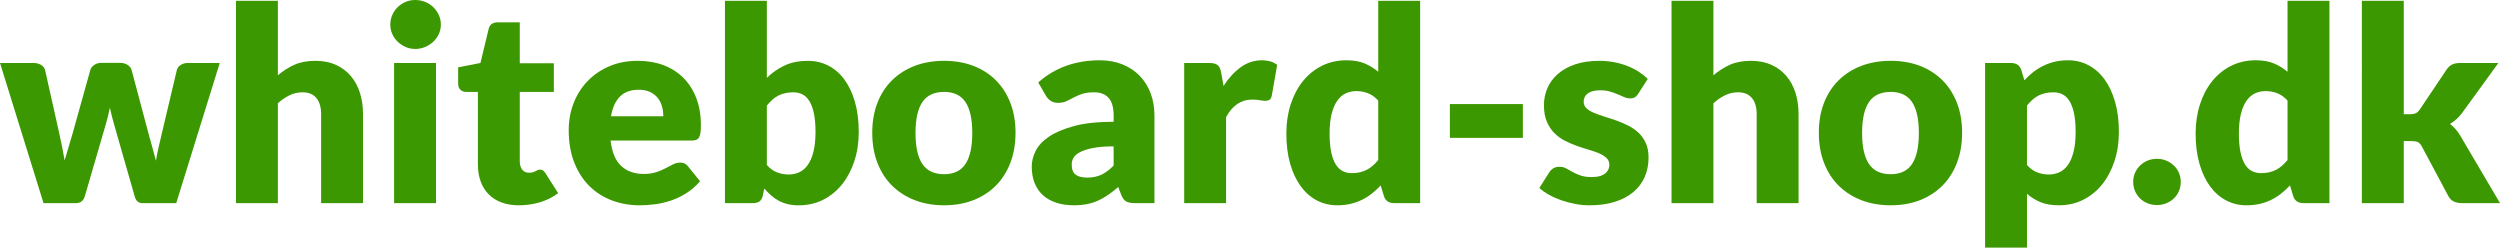
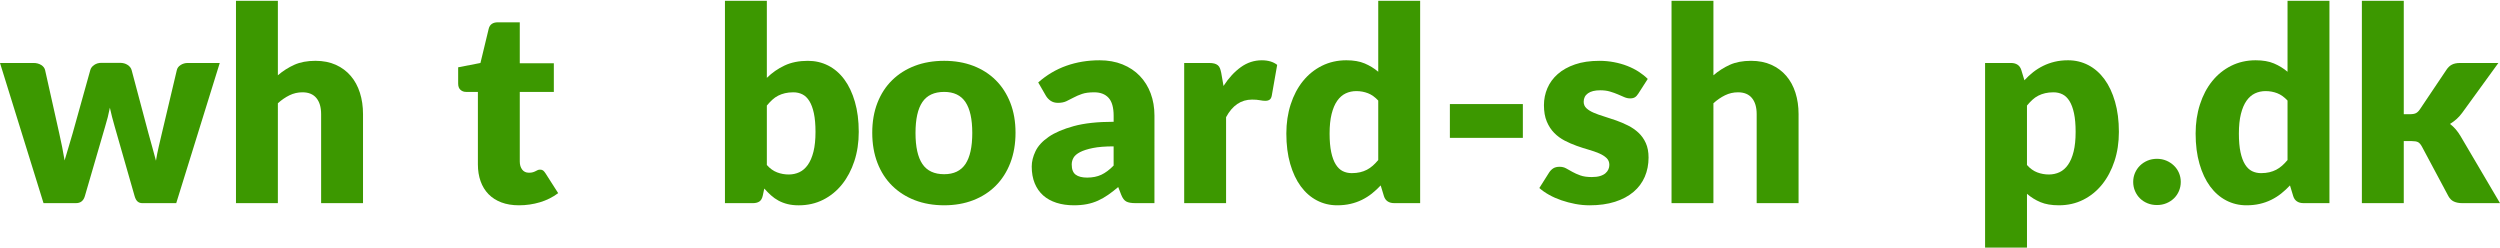
<svg xmlns="http://www.w3.org/2000/svg" version="1.1" id="Layer_1" x="0px" y="0px" width="335px" height="33.179px" viewBox="0 0 335 33.179" enable-background="new 0 0 335 33.179" xml:space="preserve">
  <g>
    <path fill="#3C9800" d="M0,8.439h4.491c0.399,0,0.743,0.091,1.033,0.273c0.289,0.181,0.464,0.416,0.525,0.706l1.883,8.421   c0.145,0.64,0.277,1.261,0.398,1.864c0.121,0.604,0.229,1.203,0.327,1.793c0.168-0.591,0.346-1.187,0.533-1.783   c0.188-0.598,0.372-1.223,0.553-1.875L12.097,9.4c0.074-0.278,0.248-0.51,0.526-0.697c0.277-0.188,0.597-0.282,0.959-0.282h2.5   c0.398,0,0.738,0.094,1.023,0.282C17.388,8.89,17.566,9.122,17.64,9.4l2.245,8.439c0.169,0.64,0.342,1.261,0.516,1.864   c0.175,0.604,0.342,1.214,0.498,1.831c0.098-0.604,0.215-1.206,0.354-1.803c0.139-0.598,0.286-1.229,0.443-1.892l1.993-8.421   c0.061-0.291,0.231-0.525,0.516-0.706c0.283-0.182,0.607-0.273,0.968-0.273h4.274L23.616,27.22h-4.564   c-0.242,0-0.446-0.072-0.616-0.217c-0.169-0.146-0.302-0.388-0.398-0.725l-2.681-9.363c-0.121-0.423-0.236-0.838-0.343-1.25   c-0.109-0.41-0.207-0.821-0.291-1.23c-0.084,0.423-0.178,0.842-0.28,1.259c-0.103,0.416-0.221,0.835-0.354,1.259l-2.717,9.326   c-0.181,0.628-0.579,0.942-1.195,0.942H5.832L0,8.439z" />
    <path fill="#3C9800" d="M31.621,27.22V0.109h5.614v9.979c0.677-0.581,1.409-1.048,2.201-1.405c0.79-0.355,1.735-0.533,2.834-0.533   c1.026,0,1.935,0.178,2.725,0.533c0.792,0.357,1.458,0.852,2.001,1.486c0.544,0.634,0.954,1.388,1.232,2.264   c0.277,0.875,0.416,1.826,0.416,2.852V27.22H43.03V15.285c0-0.917-0.211-1.633-0.634-2.146c-0.423-0.513-1.045-0.77-1.866-0.77   c-0.616,0-1.195,0.133-1.738,0.398c-0.544,0.266-1.062,0.622-1.558,1.069V27.22H31.621z" />
-     <path fill="#3C9800" d="M59.075,3.297c0,0.447-0.09,0.865-0.271,1.259c-0.181,0.392-0.429,0.735-0.743,1.032   c-0.314,0.296-0.68,0.532-1.095,0.706c-0.417,0.176-0.861,0.263-1.333,0.263c-0.458,0-0.887-0.087-1.285-0.263   c-0.398-0.174-0.751-0.41-1.06-0.706c-0.308-0.296-0.55-0.64-0.724-1.032c-0.175-0.394-0.264-0.812-0.264-1.259   c0-0.46,0.088-0.889,0.264-1.287c0.174-0.398,0.416-0.749,0.724-1.051c0.308-0.301,0.662-0.537,1.06-0.706   C54.747,0.085,55.176,0,55.634,0c0.472,0,0.916,0.085,1.333,0.253c0.416,0.169,0.781,0.405,1.095,0.706   c0.313,0.302,0.562,0.653,0.743,1.051S59.075,2.837,59.075,3.297z M58.424,8.439V27.22h-5.615V8.439H58.424z" />
    <path fill="#3C9800" d="M69.542,27.51c-0.893,0-1.68-0.131-2.363-0.39c-0.682-0.26-1.255-0.626-1.721-1.104   c-0.464-0.478-0.818-1.054-1.058-1.73c-0.242-0.675-0.363-1.43-0.363-2.264v-9.707h-1.595c-0.289,0-0.537-0.093-0.741-0.28   c-0.207-0.187-0.308-0.463-0.308-0.825V9.02l2.987-0.581l1.105-4.582c0.145-0.579,0.556-0.868,1.231-0.868h2.934v5.487h4.564v3.839   h-4.564v9.326c0,0.435,0.106,0.794,0.317,1.078c0.211,0.284,0.516,0.426,0.916,0.426c0.205,0,0.377-0.021,0.516-0.063   c0.139-0.041,0.259-0.09,0.363-0.145c0.102-0.054,0.199-0.103,0.289-0.144c0.091-0.043,0.196-0.063,0.317-0.063   c0.169,0,0.305,0.038,0.408,0.116c0.102,0.08,0.208,0.204,0.317,0.372l1.702,2.663c-0.725,0.542-1.54,0.951-2.445,1.222   C71.445,27.374,70.509,27.51,69.542,27.51z" />
-     <path fill="#3C9800" d="M85.479,8.15c1.244,0,2.382,0.193,3.415,0.579c1.032,0.386,1.919,0.948,2.662,1.685   c0.743,0.737,1.322,1.639,1.739,2.708c0.416,1.068,0.625,2.278,0.625,3.631c0,0.421-0.019,0.767-0.054,1.032   c-0.037,0.265-0.104,0.478-0.199,0.634c-0.097,0.158-0.227,0.265-0.391,0.326c-0.162,0.061-0.37,0.091-0.625,0.091h-10.83   c0.181,1.57,0.659,2.708,1.431,3.414s1.769,1.06,2.989,1.06c0.652,0,1.213-0.078,1.683-0.236c0.472-0.156,0.891-0.332,1.259-0.525   c0.369-0.193,0.708-0.368,1.014-0.526c0.308-0.156,0.631-0.234,0.97-0.234c0.447,0,0.784,0.162,1.014,0.488l1.63,2.01   c-0.579,0.665-1.204,1.204-1.875,1.621c-0.67,0.417-1.357,0.743-2.064,0.979c-0.706,0.234-1.412,0.398-2.118,0.488   c-0.708,0.091-1.379,0.137-2.021,0.137c-1.316,0-2.55-0.215-3.702-0.644c-1.154-0.427-2.162-1.064-3.026-1.91   c-0.862-0.844-1.544-1.895-2.045-3.151c-0.501-1.255-0.752-2.716-0.752-4.383c0-1.255,0.214-2.445,0.643-3.568   c0.429-1.122,1.045-2.106,1.848-2.951c0.802-0.846,1.774-1.515,2.916-2.01C82.754,8.398,84.042,8.15,85.479,8.15z M85.588,12.025   c-1.074,0-1.913,0.305-2.517,0.916c-0.604,0.61-1.002,1.488-1.195,2.635h7.009c0-0.446-0.057-0.881-0.172-1.304   c-0.115-0.423-0.302-0.8-0.562-1.132s-0.601-0.6-1.023-0.806C86.705,12.128,86.192,12.025,85.588,12.025z" />
    <path fill="#3C9800" d="M97.143,27.22V0.109h5.614v10.323c0.7-0.688,1.494-1.241,2.381-1.656c0.887-0.417,1.928-0.625,3.123-0.625   c0.979,0,1.884,0.21,2.718,0.634c0.833,0.423,1.551,1.041,2.155,1.855c0.603,0.815,1.078,1.814,1.421,2.998   c0.345,1.184,0.517,2.529,0.517,4.039c0,1.413-0.197,2.716-0.589,3.911s-0.942,2.234-1.648,3.116   c-0.706,0.881-1.552,1.57-2.535,2.065c-0.984,0.495-2.074,0.743-3.269,0.743c-0.556,0-1.054-0.054-1.495-0.164   c-0.44-0.109-0.844-0.262-1.213-0.461c-0.368-0.199-0.706-0.438-1.014-0.716c-0.308-0.277-0.607-0.58-0.898-0.905l-0.199,0.942   c-0.084,0.386-0.239,0.651-0.461,0.797c-0.224,0.145-0.516,0.217-0.878,0.217H97.143z M106.306,12.37   c-0.41,0-0.781,0.04-1.113,0.118c-0.333,0.078-0.641,0.19-0.924,0.334c-0.284,0.145-0.546,0.329-0.788,0.553   s-0.482,0.479-0.724,0.77v7.969c0.421,0.47,0.881,0.8,1.376,0.986c0.495,0.189,1.014,0.282,1.556,0.282   c0.521,0,0.997-0.104,1.431-0.308c0.435-0.205,0.812-0.534,1.132-0.987c0.32-0.453,0.57-1.041,0.752-1.766   c0.181-0.724,0.272-1.605,0.272-2.644c0-0.989-0.074-1.823-0.218-2.5c-0.145-0.675-0.348-1.222-0.607-1.639   c-0.259-0.416-0.57-0.715-0.932-0.896C107.157,12.46,106.752,12.37,106.306,12.37z" />
    <path fill="#3C9800" d="M126.518,8.15c1.424,0,2.722,0.223,3.894,0.669c1.17,0.448,2.175,1.088,3.014,1.92   c0.84,0.833,1.491,1.844,1.957,3.033c0.464,1.189,0.697,2.526,0.697,4.012c0,1.498-0.233,2.846-0.697,4.047   c-0.466,1.202-1.117,2.222-1.957,3.061c-0.839,0.838-1.844,1.485-3.014,1.938c-1.172,0.453-2.47,0.679-3.894,0.679   c-1.437,0-2.744-0.227-3.922-0.679c-1.176-0.453-2.191-1.1-3.042-1.938c-0.852-0.839-1.509-1.859-1.975-3.061   c-0.464-1.201-0.697-2.55-0.697-4.047c0-1.486,0.233-2.822,0.697-4.012c0.466-1.189,1.123-2.201,1.975-3.033   c0.851-0.833,1.866-1.472,3.042-1.92C123.773,8.373,125.081,8.15,126.518,8.15z M126.518,23.344c1.291,0,2.242-0.455,2.852-1.366   c0.61-0.912,0.915-2.297,0.915-4.156c0-1.86-0.305-3.242-0.915-4.147c-0.61-0.907-1.561-1.359-2.852-1.359   c-1.329,0-2.301,0.452-2.917,1.359c-0.616,0.905-0.923,2.287-0.923,4.147c0,1.859,0.307,3.244,0.923,4.156   C124.217,22.889,125.188,23.344,126.518,23.344z" />
    <path fill="#3C9800" d="M152.124,27.22c-0.532,0-0.933-0.072-1.204-0.217c-0.272-0.146-0.498-0.447-0.68-0.906l-0.399-1.032   c-0.47,0.398-0.922,0.749-1.357,1.049c-0.435,0.302-0.884,0.559-1.35,0.771c-0.464,0.21-0.959,0.367-1.484,0.47   c-0.526,0.104-1.108,0.155-1.748,0.155c-0.857,0-1.636-0.112-2.336-0.336c-0.7-0.226-1.295-0.554-1.785-0.99   c-0.488-0.437-0.865-0.979-1.132-1.627c-0.265-0.646-0.398-1.396-0.398-2.243c0-0.666,0.169-1.351,0.507-2.053   c0.337-0.703,0.924-1.341,1.757-1.917c0.833-0.575,1.956-1.057,3.369-1.444c1.412-0.388,3.192-0.581,5.343-0.581v-0.805   c0-1.108-0.227-1.91-0.68-2.404c-0.452-0.494-1.096-0.74-1.929-0.74c-0.663,0-1.207,0.072-1.63,0.217   c-0.423,0.146-0.799,0.308-1.132,0.489c-0.332,0.181-0.654,0.345-0.968,0.489c-0.314,0.145-0.688,0.217-1.123,0.217   c-0.386,0-0.715-0.093-0.988-0.28c-0.271-0.188-0.486-0.42-0.643-0.697l-1.014-1.757c1.135-1.002,2.393-1.748,3.776-2.237   c1.382-0.489,2.863-0.732,4.446-0.732c1.135,0,2.158,0.184,3.07,0.551c0.911,0.368,1.683,0.881,2.317,1.54   c0.633,0.657,1.12,1.44,1.459,2.345c0.337,0.907,0.507,1.896,0.507,2.97V27.22H152.124z M145.676,23.798   c0.726,0,1.359-0.127,1.901-0.38c0.544-0.255,1.094-0.665,1.649-1.232v-2.572c-1.123,0-2.047,0.074-2.771,0.219   c-0.725,0.146-1.298,0.329-1.721,0.548c-0.423,0.22-0.715,0.469-0.878,0.749c-0.162,0.28-0.245,0.583-0.245,0.914   c0,0.646,0.175,1.098,0.526,1.36C144.487,23.667,145,23.798,145.676,23.798z" />
    <path fill="#3C9800" d="M158.681,27.22V8.439h3.333c0.277,0,0.51,0.025,0.697,0.072c0.187,0.049,0.343,0.125,0.47,0.227   c0.127,0.103,0.224,0.239,0.291,0.408c0.066,0.168,0.124,0.375,0.171,0.615l0.308,1.757c0.688-1.061,1.46-1.901,2.318-2.518   c0.857-0.616,1.793-0.922,2.808-0.922c0.856,0,1.544,0.205,2.064,0.614l-0.725,4.13c-0.048,0.253-0.144,0.432-0.289,0.535   c-0.146,0.102-0.339,0.153-0.581,0.153c-0.205,0-0.446-0.027-0.724-0.081c-0.278-0.055-0.627-0.083-1.051-0.083   c-1.472,0-2.632,0.786-3.477,2.355V27.22H158.681z" />
    <path fill="#3C9800" d="M186.822,27.22c-0.349,0-0.643-0.078-0.878-0.236c-0.234-0.156-0.401-0.392-0.498-0.706l-0.435-1.431   c-0.375,0.399-0.767,0.761-1.176,1.088c-0.411,0.326-0.855,0.605-1.331,0.841c-0.478,0.236-0.99,0.417-1.54,0.544   s-1.144,0.19-1.783,0.19c-0.979,0-1.884-0.218-2.718-0.653c-0.833-0.435-1.55-1.062-2.155-1.883   c-0.604-0.821-1.077-1.826-1.421-3.016c-0.345-1.188-0.517-2.544-0.517-4.065c0-1.401,0.193-2.701,0.581-3.902   c0.386-1.201,0.932-2.24,1.639-3.116c0.706-0.875,1.553-1.561,2.543-2.056c0.991-0.494,2.083-0.741,3.278-0.741   c0.967,0,1.785,0.142,2.454,0.424c0.67,0.285,1.278,0.656,1.82,1.114V0.109h5.615V27.22H186.822z M181.136,23.2   c0.41,0,0.781-0.039,1.114-0.118c0.332-0.078,0.637-0.19,0.914-0.334c0.277-0.145,0.541-0.326,0.789-0.544   c0.246-0.217,0.491-0.47,0.732-0.76v-7.969c-0.435-0.47-0.896-0.799-1.386-0.986s-1.005-0.282-1.547-0.282   c-0.52,0-0.997,0.104-1.431,0.308c-0.435,0.207-0.812,0.535-1.132,0.988c-0.32,0.452-0.57,1.04-0.751,1.766   c-0.182,0.724-0.271,1.599-0.271,2.626c0,0.989,0.072,1.823,0.217,2.498c0.145,0.677,0.346,1.224,0.607,1.639   c0.26,0.417,0.571,0.716,0.932,0.897C180.285,23.109,180.69,23.2,181.136,23.2z" />
    <path fill="#3C9800" d="M194.284,13.945h9.779v4.528h-9.779V13.945z" />
    <path fill="#3C9800" d="M219.53,12.551c-0.145,0.228-0.299,0.392-0.461,0.488c-0.164,0.097-0.372,0.146-0.625,0.146   c-0.265,0-0.532-0.057-0.797-0.172c-0.265-0.115-0.553-0.239-0.859-0.371c-0.308-0.133-0.656-0.256-1.042-0.372   c-0.386-0.115-0.827-0.171-1.322-0.171c-0.713,0-1.259,0.136-1.639,0.407c-0.38,0.271-0.571,0.648-0.571,1.132   c0,0.351,0.124,0.64,0.372,0.87s0.576,0.432,0.986,0.606c0.411,0.175,0.875,0.342,1.396,0.498c0.519,0.158,1.049,0.333,1.593,0.526   c0.543,0.193,1.074,0.419,1.593,0.68c0.519,0.259,0.984,0.579,1.394,0.959c0.411,0.38,0.74,0.841,0.987,1.385   c0.248,0.542,0.372,1.195,0.372,1.956c0,0.93-0.169,1.786-0.507,2.572c-0.338,0.784-0.842,1.46-1.512,2.028   c-0.671,0.567-1.498,1.008-2.482,1.322c-0.983,0.313-2.115,0.471-3.396,0.471c-0.64,0-1.279-0.06-1.919-0.181   c-0.64-0.121-1.258-0.284-1.857-0.489c-0.597-0.205-1.149-0.45-1.657-0.734c-0.507-0.283-0.941-0.588-1.304-0.914l1.304-2.065   c0.156-0.242,0.345-0.432,0.562-0.571c0.216-0.138,0.501-0.208,0.852-0.208c0.326,0,0.618,0.072,0.878,0.217   c0.259,0.144,0.54,0.302,0.841,0.47c0.302,0.169,0.655,0.327,1.06,0.471c0.404,0.145,0.914,0.217,1.53,0.217   c0.435,0,0.803-0.044,1.105-0.135c0.301-0.09,0.542-0.214,0.724-0.372c0.181-0.156,0.314-0.332,0.399-0.525   c0.084-0.193,0.126-0.392,0.126-0.598c0-0.373-0.126-0.681-0.381-0.923c-0.254-0.242-0.585-0.449-0.995-0.625   c-0.411-0.176-0.878-0.338-1.404-0.49c-0.525-0.15-1.06-0.323-1.602-0.516c-0.544-0.193-1.078-0.426-1.604-0.697   c-0.524-0.272-0.993-0.616-1.403-1.033c-0.411-0.416-0.743-0.925-0.996-1.53c-0.254-0.603-0.38-1.334-0.38-2.191   c0-0.796,0.155-1.554,0.461-2.272c0.308-0.718,0.771-1.349,1.387-1.893c0.615-0.544,1.387-0.974,2.317-1.295   c0.93-0.32,2.016-0.479,3.26-0.479c0.677,0,1.331,0.06,1.965,0.181c0.635,0.121,1.229,0.289,1.785,0.507   c0.556,0.217,1.063,0.473,1.521,0.77c0.458,0.296,0.864,0.619,1.213,0.968L219.53,12.551z" />
-     <path fill="#3C9800" d="M223.985,27.22V0.109h5.614v9.979c0.677-0.581,1.409-1.048,2.201-1.405c0.79-0.355,1.735-0.533,2.834-0.533   c1.026,0,1.935,0.178,2.725,0.533c0.792,0.357,1.458,0.852,2.001,1.486c0.544,0.634,0.954,1.388,1.232,2.264   c0.277,0.875,0.416,1.826,0.416,2.852V27.22h-5.614V15.285c0-0.917-0.211-1.633-0.634-2.146c-0.423-0.513-1.045-0.77-1.866-0.77   c-0.616,0-1.195,0.133-1.738,0.398c-0.544,0.266-1.062,0.622-1.558,1.069V27.22H223.985z" />
-     <path fill="#3C9800" d="M253.36,8.15c1.424,0,2.722,0.223,3.894,0.669c1.17,0.448,2.175,1.088,3.014,1.92   c0.84,0.833,1.492,1.844,1.958,3.033c0.464,1.189,0.697,2.526,0.697,4.012c0,1.498-0.233,2.846-0.697,4.047   c-0.466,1.202-1.117,2.222-1.958,3.061c-0.838,0.838-1.844,1.485-3.014,1.938c-1.172,0.453-2.47,0.679-3.894,0.679   c-1.437,0-2.744-0.227-3.922-0.679c-1.176-0.453-2.191-1.1-3.042-1.938c-0.852-0.839-1.509-1.859-1.975-3.061   c-0.464-1.201-0.697-2.55-0.697-4.047c0-1.486,0.233-2.822,0.697-4.012c0.466-1.189,1.124-2.201,1.975-3.033   c0.851-0.833,1.866-1.472,3.042-1.92C250.616,8.373,251.923,8.15,253.36,8.15z M253.36,23.344c1.291,0,2.242-0.455,2.852-1.366   c0.61-0.912,0.915-2.297,0.915-4.156c0-1.86-0.305-3.242-0.915-4.147c-0.61-0.907-1.561-1.359-2.852-1.359   c-1.329,0-2.301,0.452-2.917,1.359c-0.616,0.905-0.923,2.287-0.923,4.147c0,1.859,0.307,3.244,0.923,4.156   C251.059,22.889,252.031,23.344,253.36,23.344z" />
+     <path fill="#3C9800" d="M223.985,27.22V0.109h5.614v9.979c0.677-0.581,1.409-1.048,2.201-1.405c0.79-0.355,1.735-0.533,2.834-0.533   c1.026,0,1.935,0.178,2.725,0.533c0.792,0.357,1.458,0.852,2.001,1.486c0.544,0.634,0.954,1.388,1.232,2.264   c0.277,0.875,0.416,1.826,0.416,2.852V27.22h-5.614V15.285c0-0.917-0.211-1.633-0.634-2.146c-0.423-0.513-1.045-0.77-1.866-0.77   c-0.616,0-1.195,0.133-1.738,0.398c-0.544,0.266-1.062,0.622-1.558,1.069V27.22z" />
    <path fill="#3C9800" d="M266.001,33.179V8.439h3.477c0.35,0,0.643,0.08,0.878,0.236c0.236,0.158,0.401,0.392,0.499,0.706   l0.416,1.376c0.362-0.398,0.751-0.76,1.168-1.086c0.417-0.326,0.864-0.607,1.34-0.842c0.478-0.236,0.99-0.42,1.54-0.553   c0.548-0.132,1.15-0.199,1.801-0.199c0.979,0,1.883,0.217,2.718,0.651c0.833,0.435,1.55,1.062,2.155,1.883   c0.603,0.821,1.077,1.826,1.42,3.016c0.345,1.189,0.518,2.538,0.518,4.047c0,1.413-0.198,2.716-0.59,3.911   c-0.392,1.195-0.941,2.234-1.647,3.116s-1.552,1.57-2.535,2.065c-0.984,0.495-2.074,0.743-3.269,0.743   c-0.979,0-1.799-0.14-2.462-0.417c-0.665-0.277-1.269-0.651-1.812-1.123v7.208H266.001z M275.164,12.37   c-0.41,0-0.781,0.04-1.113,0.118c-0.333,0.078-0.641,0.19-0.924,0.334c-0.285,0.145-0.547,0.329-0.789,0.553   s-0.482,0.479-0.724,0.77v7.969c0.421,0.47,0.881,0.8,1.376,0.986c0.495,0.189,1.014,0.282,1.557,0.282   c0.52,0,0.996-0.104,1.431-0.308c0.435-0.205,0.812-0.534,1.132-0.987c0.32-0.453,0.57-1.041,0.751-1.766   c0.181-0.724,0.272-1.605,0.272-2.644c0-0.989-0.073-1.823-0.218-2.5c-0.145-0.675-0.348-1.222-0.607-1.639   c-0.259-0.416-0.57-0.715-0.931-0.896C276.016,12.46,275.61,12.37,275.164,12.37z" />
    <path fill="#3C9800" d="M285.848,24.377c0-0.435,0.083-0.838,0.245-1.214c0.164-0.373,0.386-0.7,0.67-0.977   c0.283-0.277,0.619-0.498,1.005-0.662c0.386-0.162,0.809-0.243,1.268-0.243c0.446,0,0.863,0.081,1.25,0.243   c0.386,0.164,0.724,0.384,1.014,0.662c0.29,0.277,0.516,0.604,0.679,0.977c0.162,0.376,0.245,0.78,0.245,1.214   c0,0.435-0.083,0.842-0.245,1.222c-0.164,0.38-0.389,0.71-0.679,0.988c-0.291,0.277-0.628,0.495-1.014,0.651   c-0.386,0.158-0.803,0.236-1.25,0.236c-0.458,0-0.881-0.078-1.268-0.236c-0.386-0.156-0.722-0.375-1.005-0.651   c-0.284-0.277-0.507-0.607-0.67-0.988C285.93,25.219,285.848,24.812,285.848,24.377z" />
    <path fill="#3C9800" d="M308.667,27.22c-0.35,0-0.643-0.078-0.878-0.236c-0.234-0.156-0.401-0.392-0.498-0.706l-0.435-1.431   c-0.375,0.399-0.766,0.761-1.176,1.088c-0.411,0.326-0.854,0.605-1.331,0.841c-0.478,0.236-0.991,0.417-1.54,0.544   c-0.55,0.127-1.144,0.19-1.784,0.19c-0.979,0-1.883-0.218-2.718-0.653c-0.833-0.435-1.55-1.062-2.155-1.883   c-0.604-0.821-1.077-1.826-1.42-3.016c-0.345-1.188-0.518-2.544-0.518-4.065c0-1.401,0.193-2.701,0.581-3.902   c0.386-1.201,0.932-2.24,1.639-3.116c0.706-0.875,1.553-1.561,2.544-2.056c0.99-0.494,2.083-0.741,3.278-0.741   c0.967,0,1.785,0.142,2.454,0.424c0.671,0.285,1.278,0.656,1.82,1.114V0.109h5.615V27.22H308.667z M302.981,23.2   c0.41,0,0.781-0.039,1.114-0.118c0.332-0.078,0.637-0.19,0.914-0.334s0.541-0.326,0.789-0.544c0.246-0.217,0.491-0.47,0.732-0.76   v-7.969c-0.435-0.47-0.896-0.799-1.385-0.986s-1.005-0.282-1.548-0.282c-0.52,0-0.996,0.104-1.431,0.308   c-0.435,0.207-0.812,0.535-1.132,0.988c-0.32,0.452-0.57,1.04-0.751,1.766c-0.181,0.724-0.271,1.599-0.271,2.626   c0,0.989,0.072,1.823,0.216,2.498c0.145,0.677,0.347,1.224,0.607,1.639c0.259,0.417,0.57,0.716,0.932,0.897   C302.129,23.109,302.534,23.2,302.981,23.2z" />
    <path fill="#3C9800" d="M322.105,0.109v15.194h0.833c0.351,0,0.619-0.047,0.806-0.145c0.187-0.096,0.366-0.271,0.534-0.524   l3.55-5.288c0.205-0.314,0.45-0.544,0.734-0.688c0.283-0.146,0.643-0.218,1.078-0.218h5.142l-4.853,6.684   c-0.229,0.314-0.479,0.591-0.751,0.833c-0.271,0.242-0.564,0.458-0.878,0.651c0.544,0.411,1.014,0.954,1.413,1.63L335,27.22h-5.072   c-0.423,0-0.787-0.069-1.095-0.208c-0.308-0.138-0.559-0.383-0.752-0.734l-3.55-6.647c-0.168-0.301-0.344-0.498-0.525-0.588   s-0.452-0.136-0.815-0.136h-1.086v8.312h-5.614V0.109H322.105z" />
  </g>
  <g>
</g>
  <g>
</g>
  <g>
</g>
  <g>
</g>
  <g>
</g>
  <g>
</g>
  <g>
</g>
  <g>
</g>
  <g>
</g>
  <g>
</g>
  <g>
</g>
  <g>
</g>
  <g>
</g>
  <g>
</g>
  <g>
</g>
</svg>